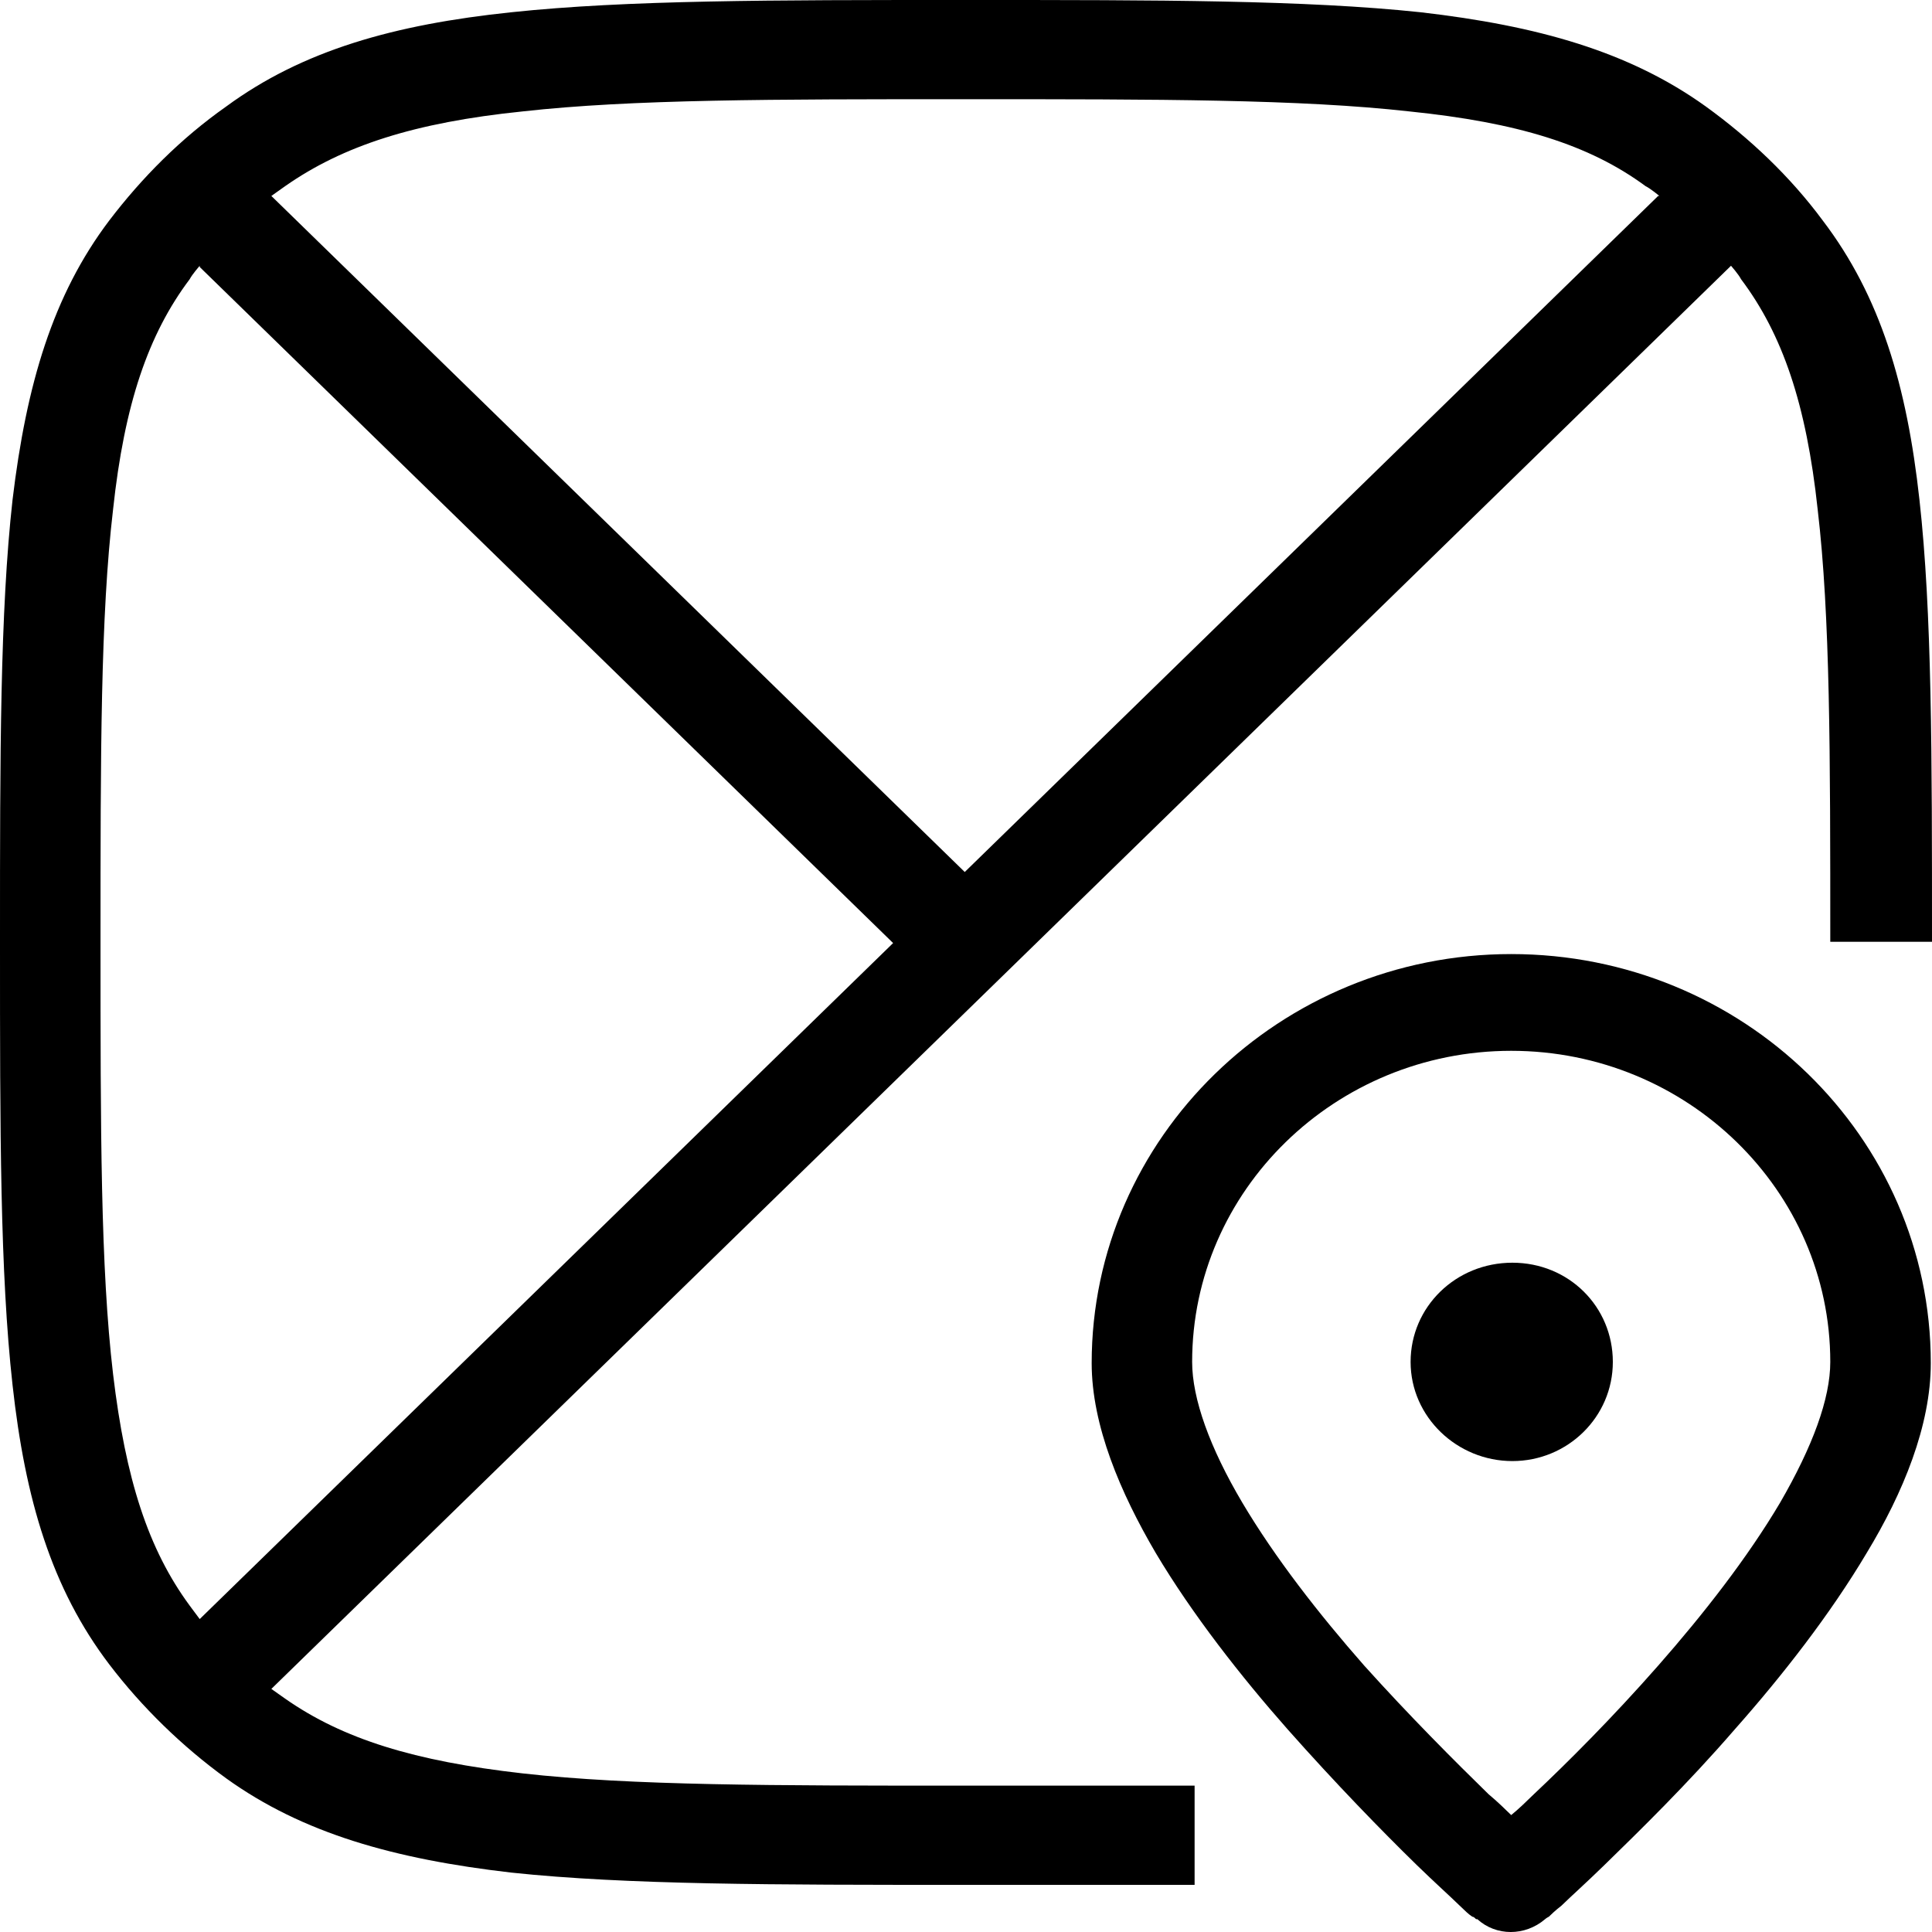
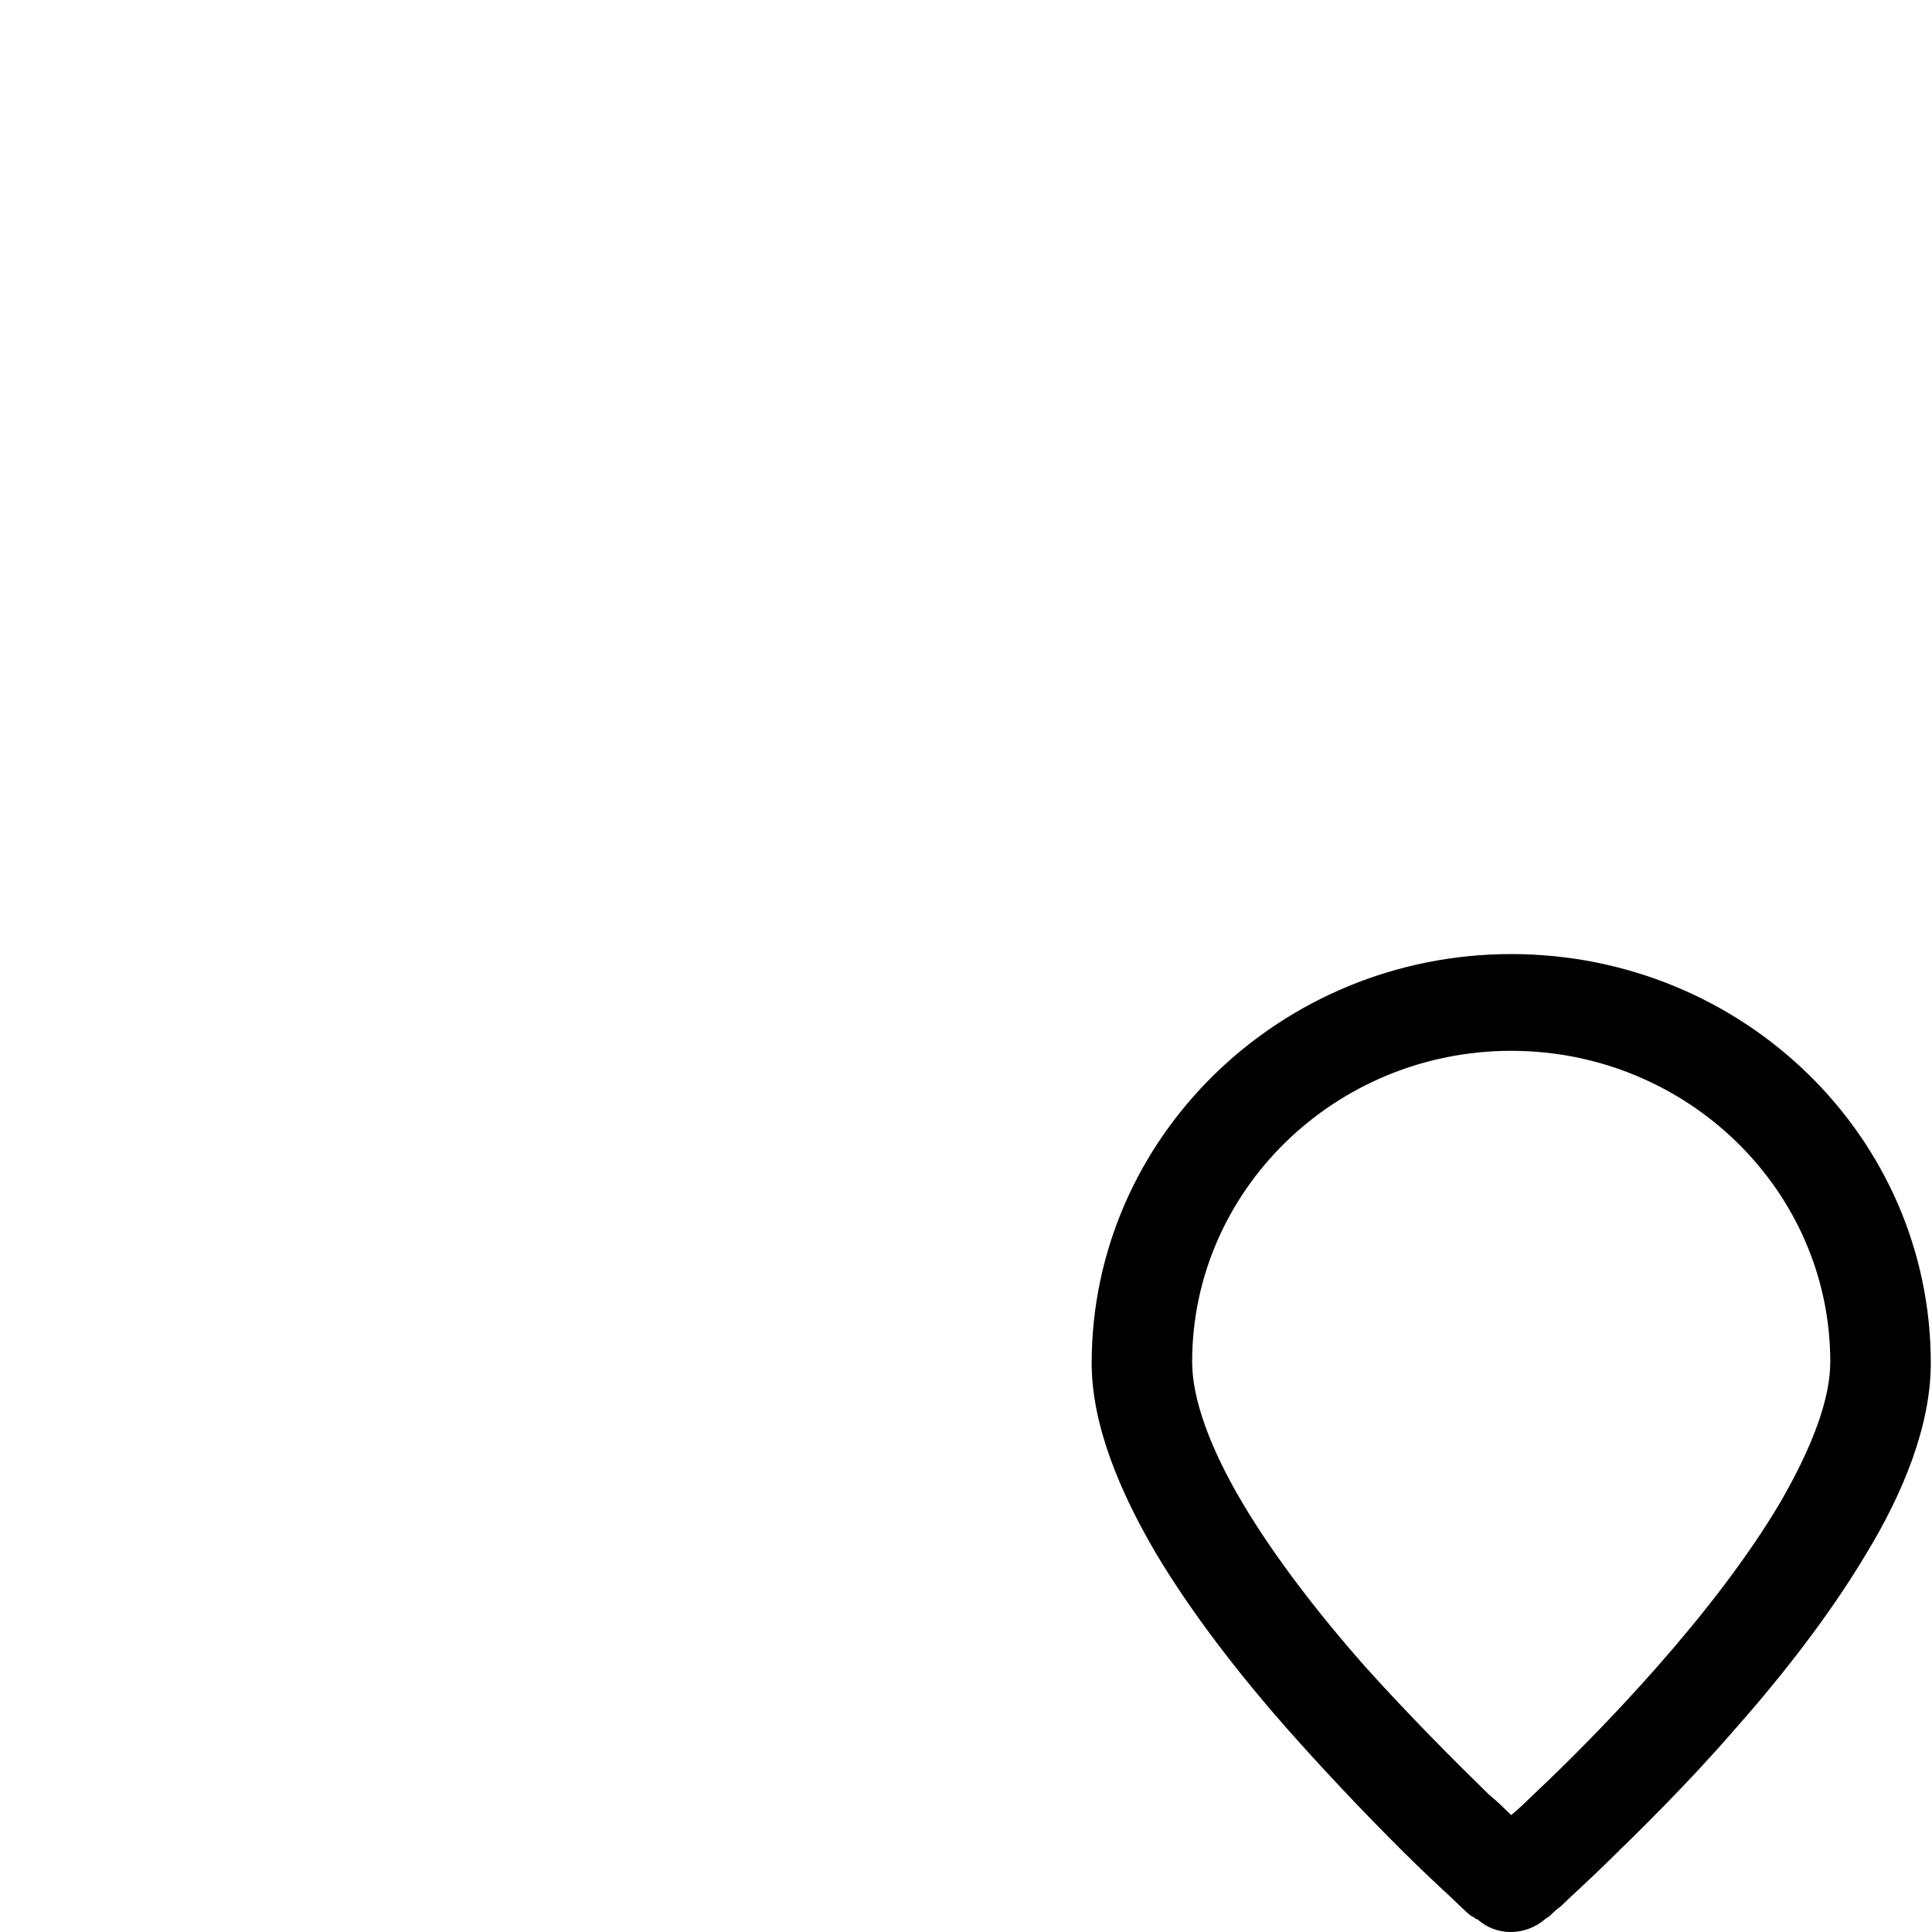
<svg xmlns="http://www.w3.org/2000/svg" width="40" height="40" viewBox="0 0 40 40" fill="none">
-   <path fill-rule="evenodd" clip-rule="evenodd" d="M4.135 5.502C4.135 5.502 3.979 5.68 3.927 5.781C3.069 6.922 2.575 8.368 2.341 10.548C2.081 12.754 2.081 15.594 2.081 19.499C2.081 23.404 2.081 26.244 2.341 28.45C2.601 30.631 3.069 32.076 3.927 33.242C4.005 33.344 4.057 33.42 4.135 33.521L18.491 19.525L4.135 5.528V5.502ZM34.356 4.057C34.356 4.057 34.174 3.905 34.07 3.854C32.9 2.992 31.417 2.536 29.181 2.307C26.918 2.054 24.005 2.054 20 2.054C15.995 2.054 13.082 2.054 10.819 2.307C8.583 2.536 7.1 3.017 5.904 3.854C5.8 3.93 5.722 3.981 5.618 4.057L19.974 18.054L34.33 4.057H34.356ZM20.052 0H19.922C15.995 0 12.978 1.54726e-05 10.585 0.254C8.167 0.507 6.268 1.04 4.682 2.206C3.745 2.865 2.939 3.677 2.263 4.564C1.092 6.111 0.546 7.962 0.26 10.345C-6.34995e-05 12.678 0 15.62 0 19.448V19.575C0 23.404 -6.34995e-05 26.346 0.26 28.678C0.52 31.036 1.066 32.887 2.263 34.46C2.939 35.347 3.771 36.158 4.682 36.818C6.268 37.959 8.167 38.491 10.585 38.77C12.978 39.024 16.021 39.024 19.922 39.024H24.733V36.97H20C15.995 36.97 13.082 36.97 10.819 36.716C8.583 36.463 7.1 36.006 5.904 35.169C5.8 35.093 5.722 35.043 5.618 34.967L35.839 5.502C35.839 5.502 35.995 5.68 36.047 5.781C36.905 6.922 37.399 8.368 37.633 10.548C37.893 12.754 37.894 15.594 37.894 19.499H40V19.448C40 15.62 40 12.678 39.74 10.345C39.48 7.987 38.934 6.136 37.737 4.564C37.061 3.651 36.229 2.865 35.319 2.206C33.732 1.065 31.834 0.533 29.415 0.254C27.022 1.54726e-05 23.979 0 20.078 0" fill="black" />
-   <path d="M29.205 28.197C29.205 27.055 30.142 26.143 31.312 26.143C32.482 26.143 33.392 27.055 33.392 28.197C33.392 29.337 32.456 30.25 31.312 30.25C30.168 30.25 29.205 29.337 29.205 28.197Z" fill="black" />
  <path fill-rule="evenodd" clip-rule="evenodd" d="M24.682 28.197C24.682 24.647 27.647 21.756 31.288 21.756C34.929 21.756 37.894 24.647 37.894 28.197C37.894 28.957 37.53 29.946 36.854 31.113C36.178 32.254 35.267 33.42 34.331 34.485C33.395 35.55 32.458 36.488 31.756 37.148C31.6 37.3 31.444 37.452 31.288 37.579C31.158 37.452 31.002 37.3 30.82 37.148C30.118 36.463 29.181 35.525 28.245 34.485C27.309 33.42 26.399 32.254 25.722 31.113C25.046 29.972 24.682 28.957 24.682 28.197ZM30.586 39.734C30.976 40.089 31.574 40.089 31.99 39.734L31.288 38.973C31.99 39.734 31.99 39.734 31.99 39.734C31.99 39.734 32.016 39.709 32.068 39.683C32.12 39.632 32.198 39.556 32.328 39.455C32.536 39.252 32.849 38.973 33.213 38.618C33.941 37.908 34.929 36.945 35.917 35.804C36.906 34.688 37.894 33.42 38.648 32.152C39.402 30.91 39.975 29.515 39.975 28.222C39.975 23.531 36.074 19.753 31.288 19.753C26.503 19.753 22.602 23.556 22.602 28.222C22.602 29.515 23.199 30.91 23.928 32.152C24.682 33.42 25.696 34.713 26.659 35.804C27.647 36.919 28.609 37.908 29.337 38.618C29.702 38.973 30.014 39.252 30.222 39.455C30.326 39.556 30.404 39.632 30.482 39.683C30.482 39.683 30.508 39.683 30.534 39.709C30.534 39.709 30.534 39.709 30.56 39.734H30.586Z" fill="black" />
</svg>